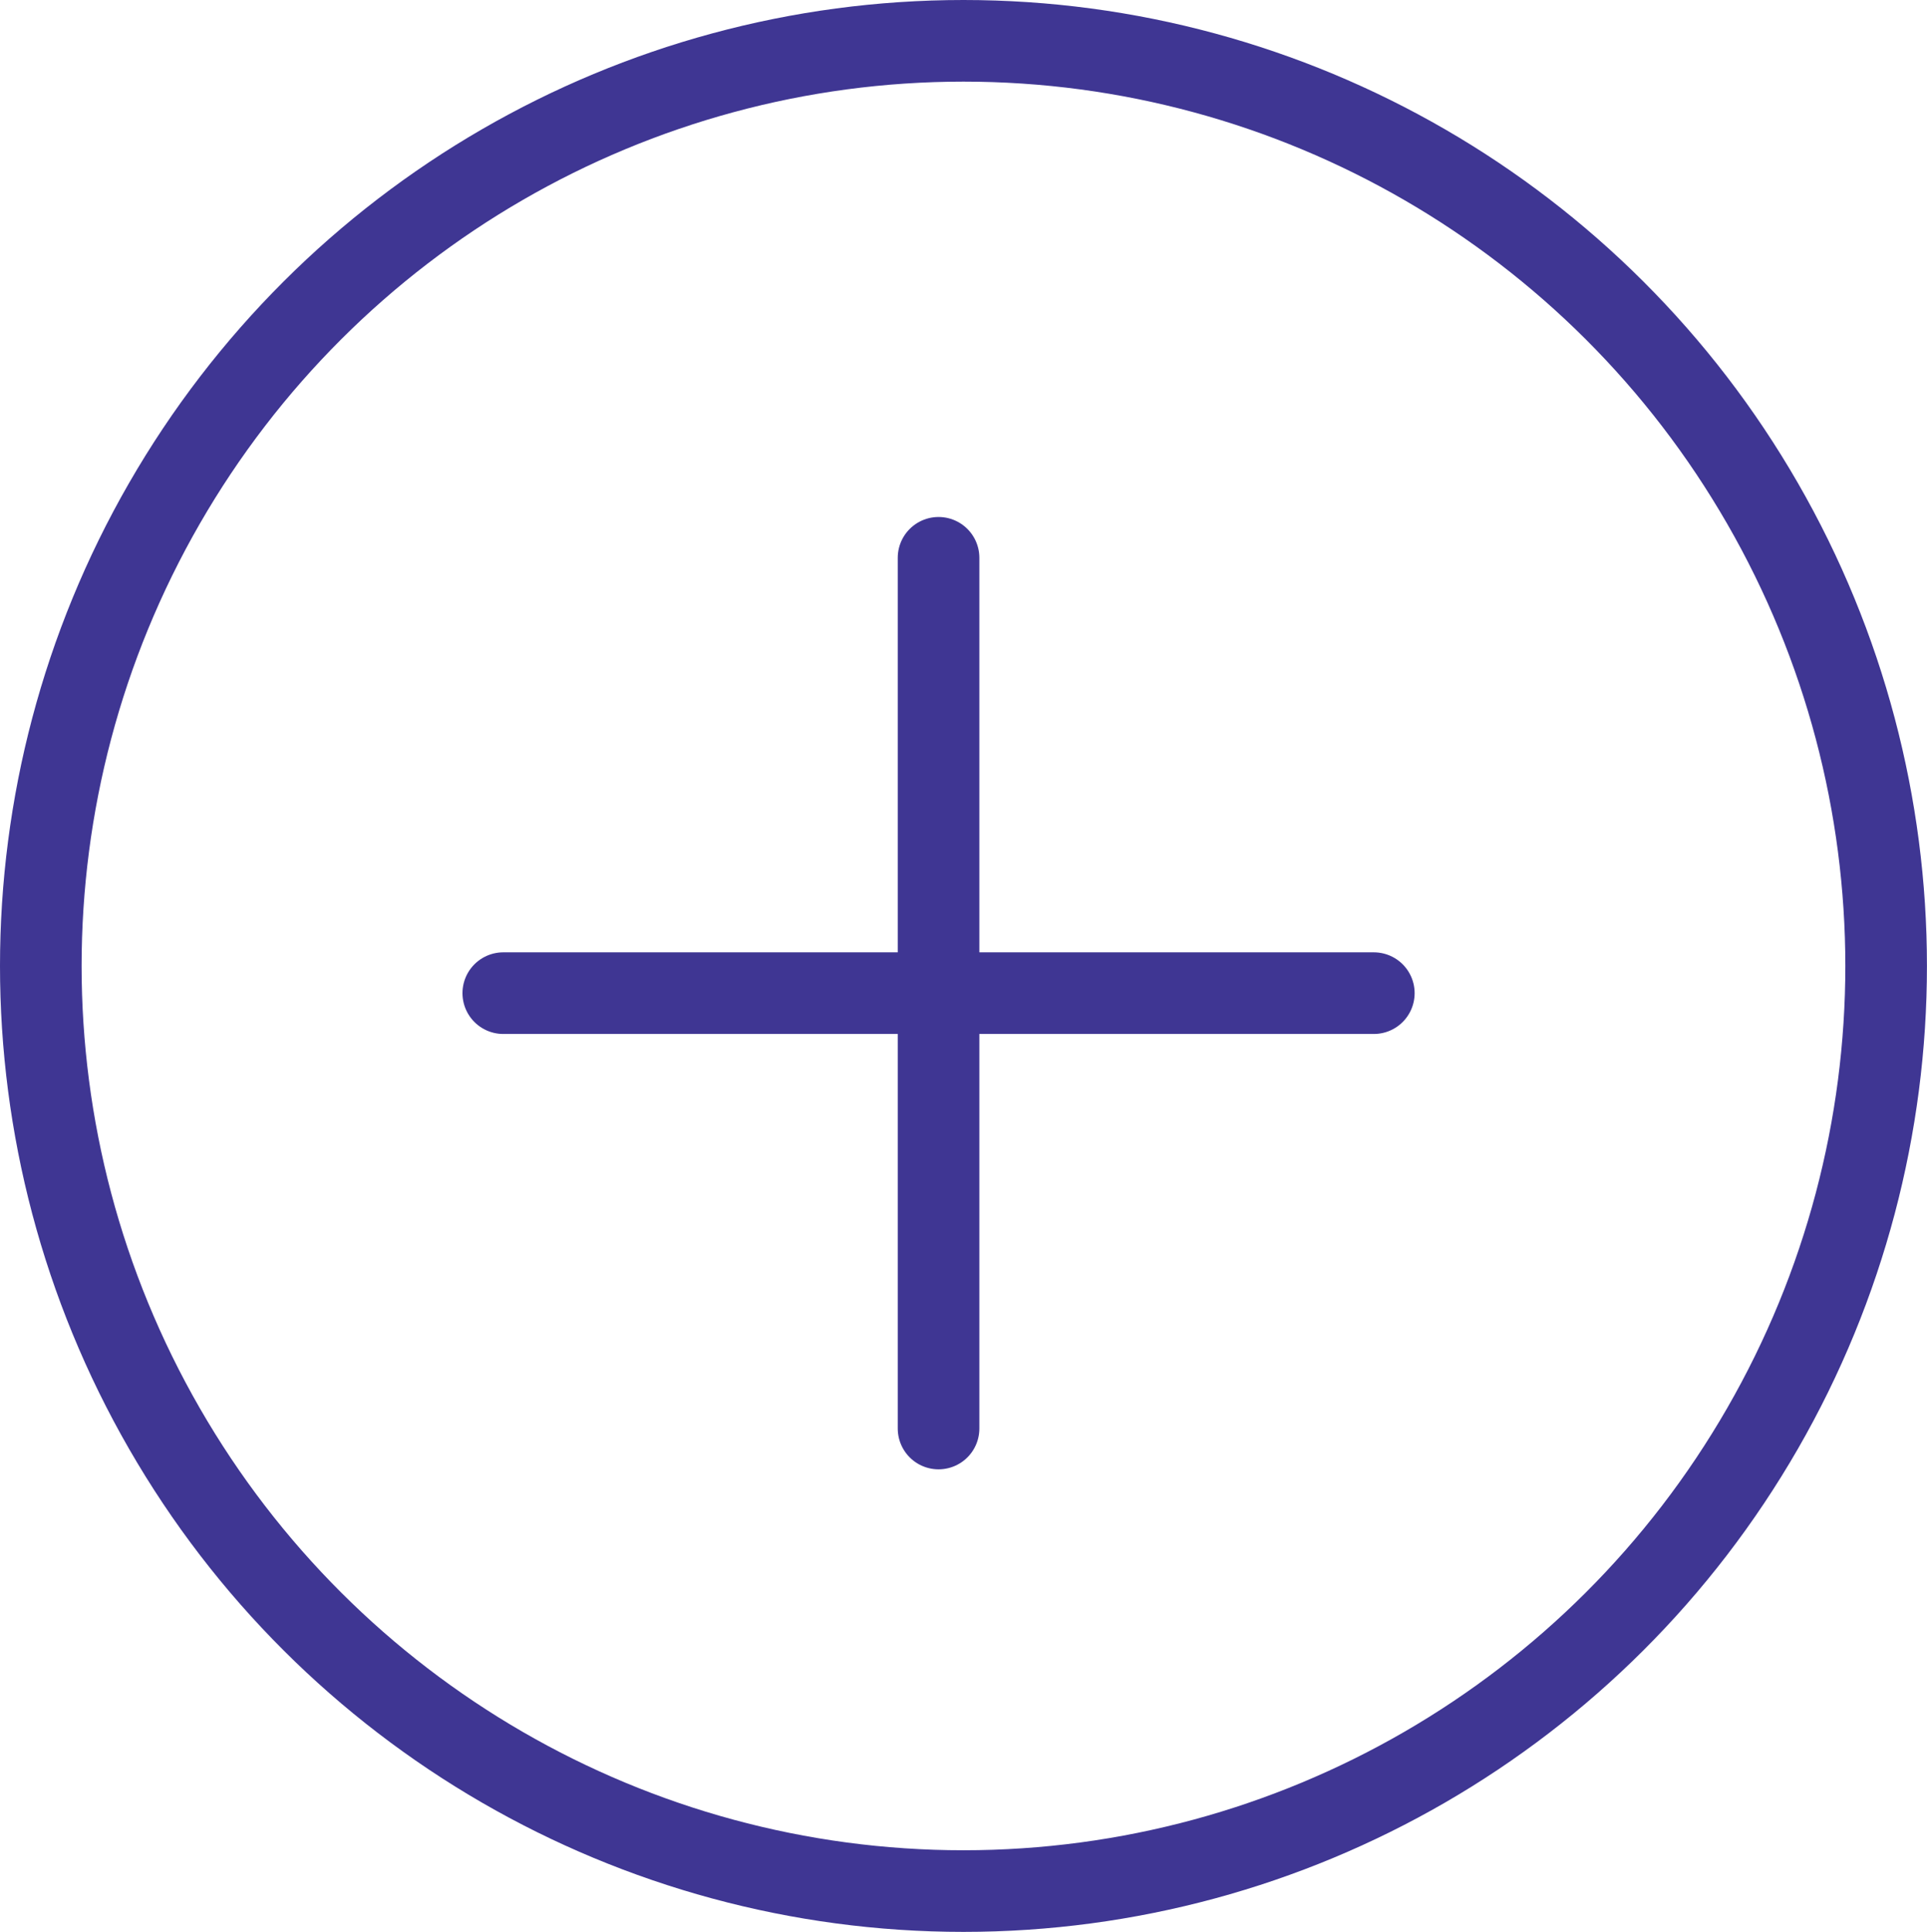
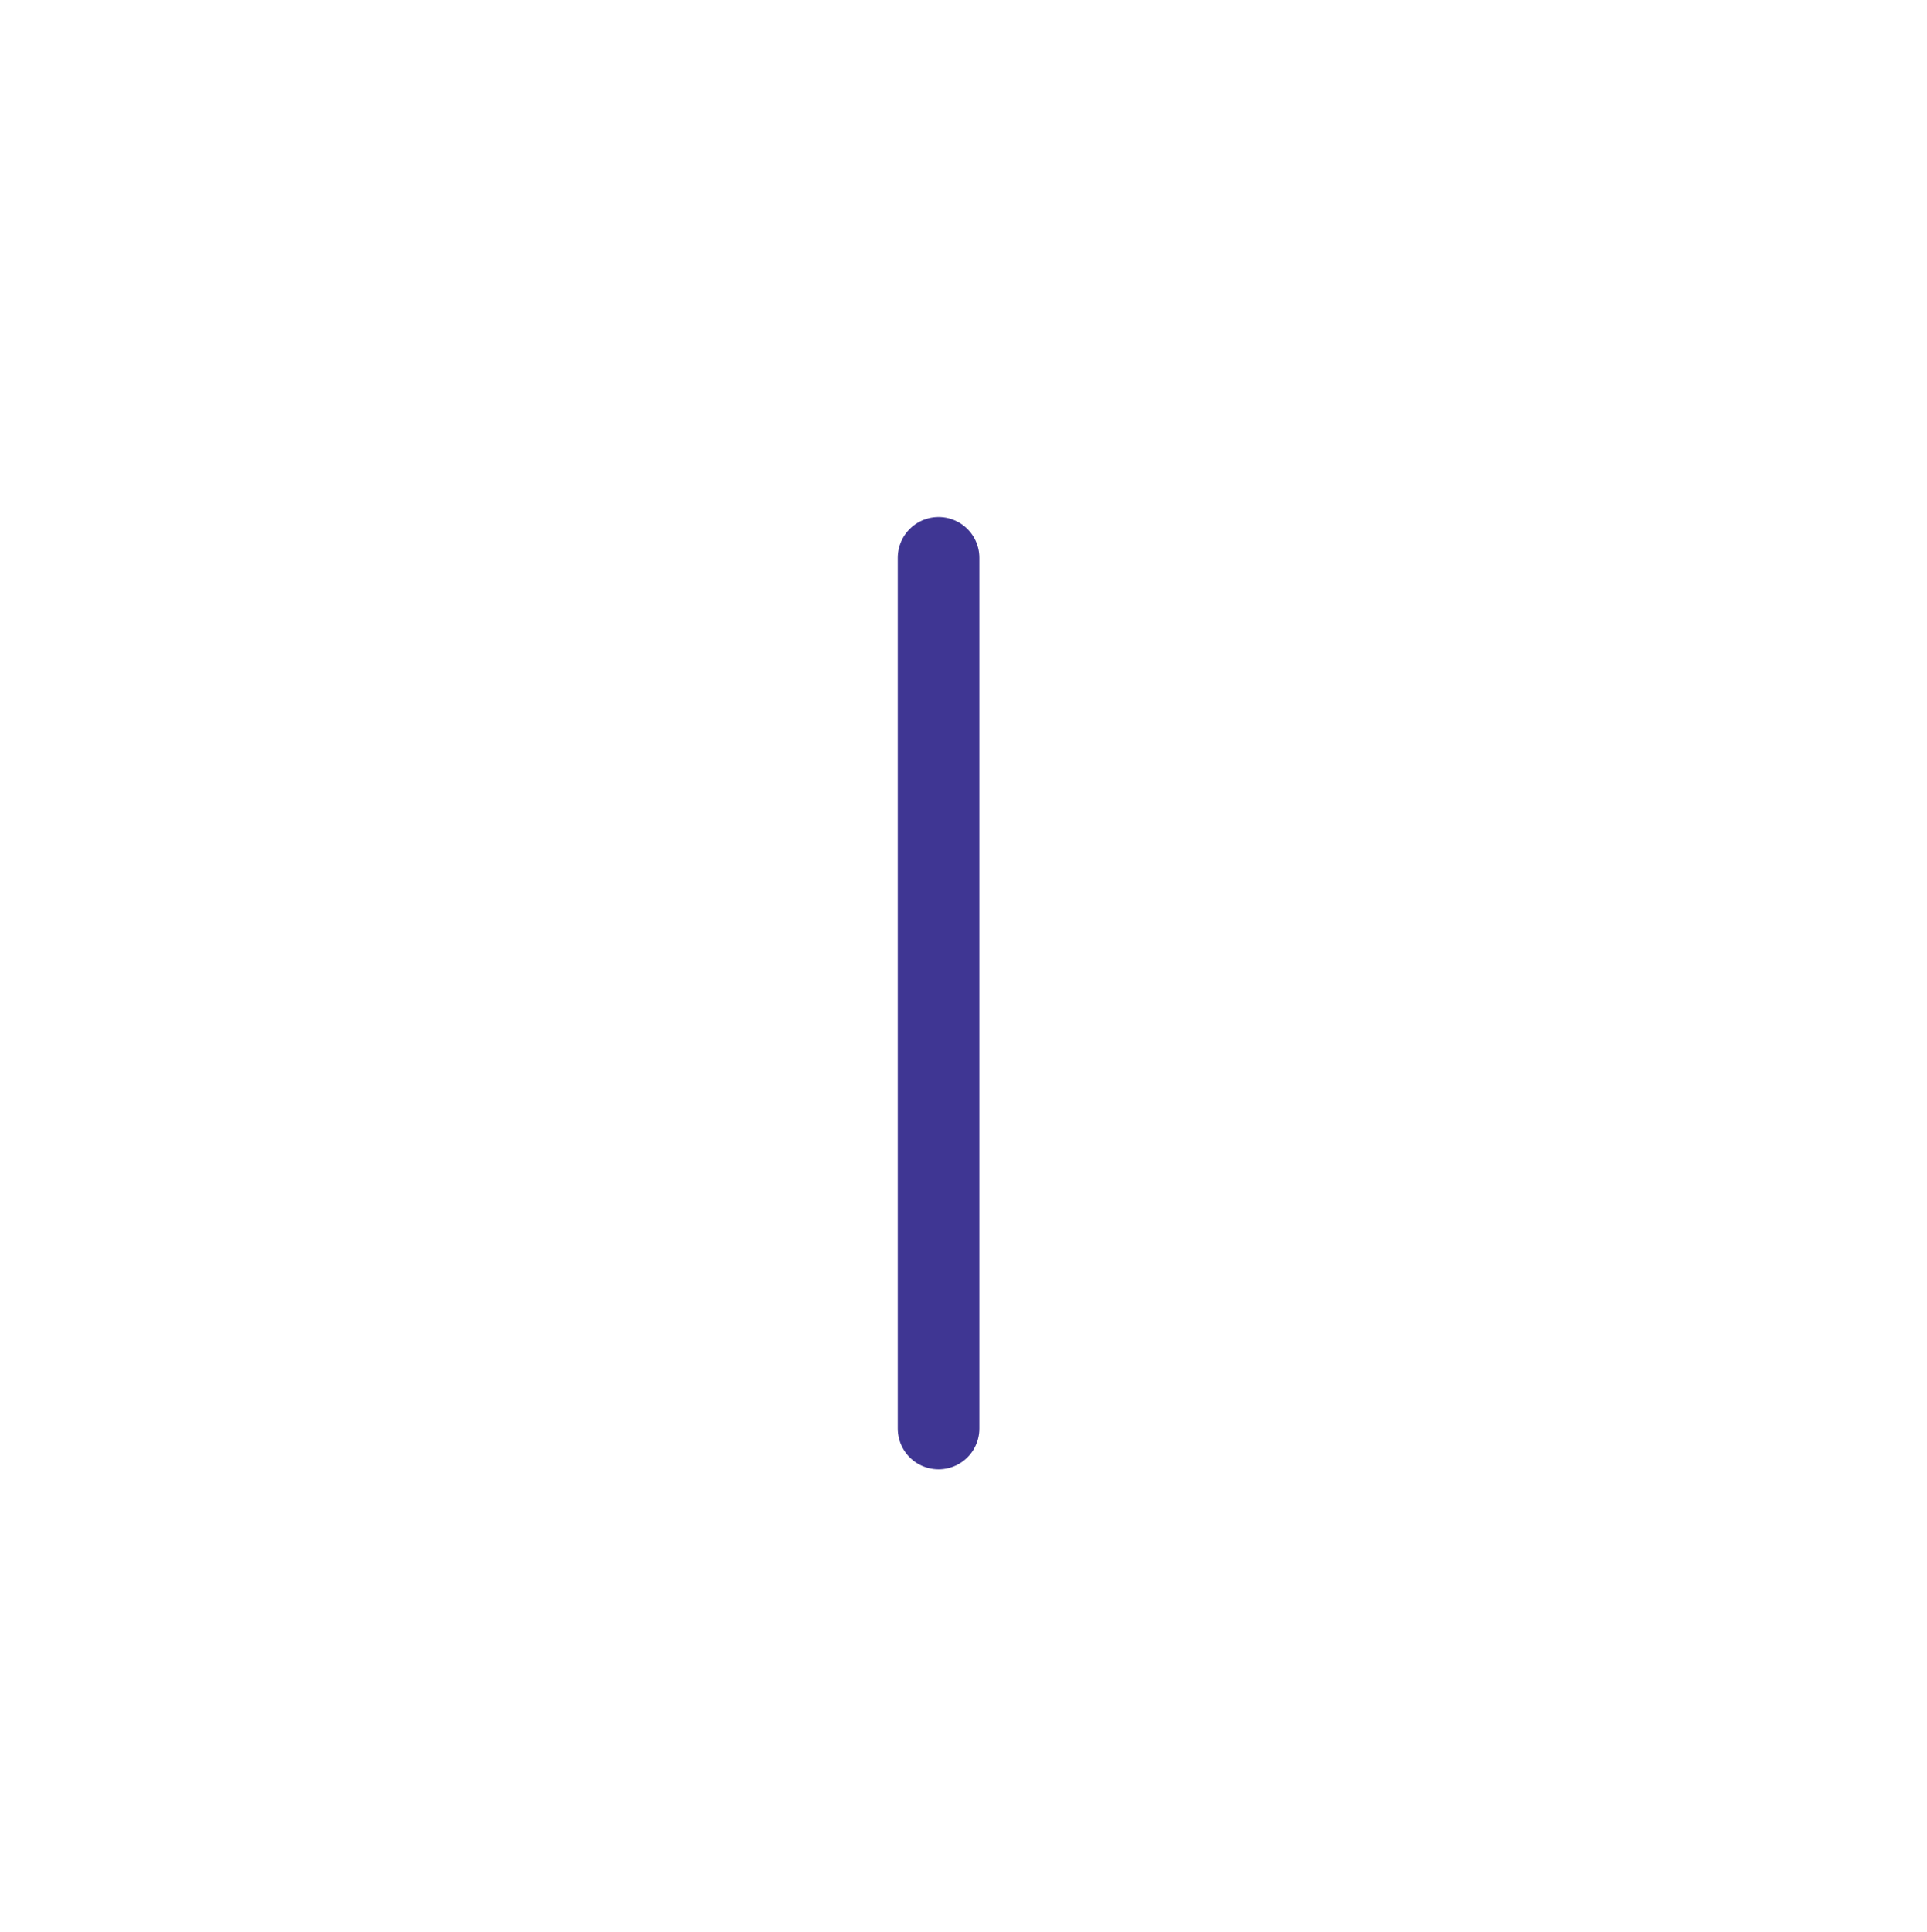
<svg xmlns="http://www.w3.org/2000/svg" width="35.417" height="35.5" viewBox="0 0 35.417 35.5">
  <g data-name="Groupe 11" transform="translate(-9476.75 -1727.75)" fill="none" stroke="#3f3693" stroke-width="1.5">
-     <ellipse cx="17" cy="16.958" rx="17" ry="16.958" transform="rotate(-90 5620 -3857.5)" stroke-miterlimit="10" />
    <g data-name="Groupe 1" stroke-linecap="round">
      <path data-name="Ligne 1" d="M9494 1738v16" />
-       <path data-name="Ligne 2" d="M9502 1746h-16" />
    </g>
  </g>
</svg>